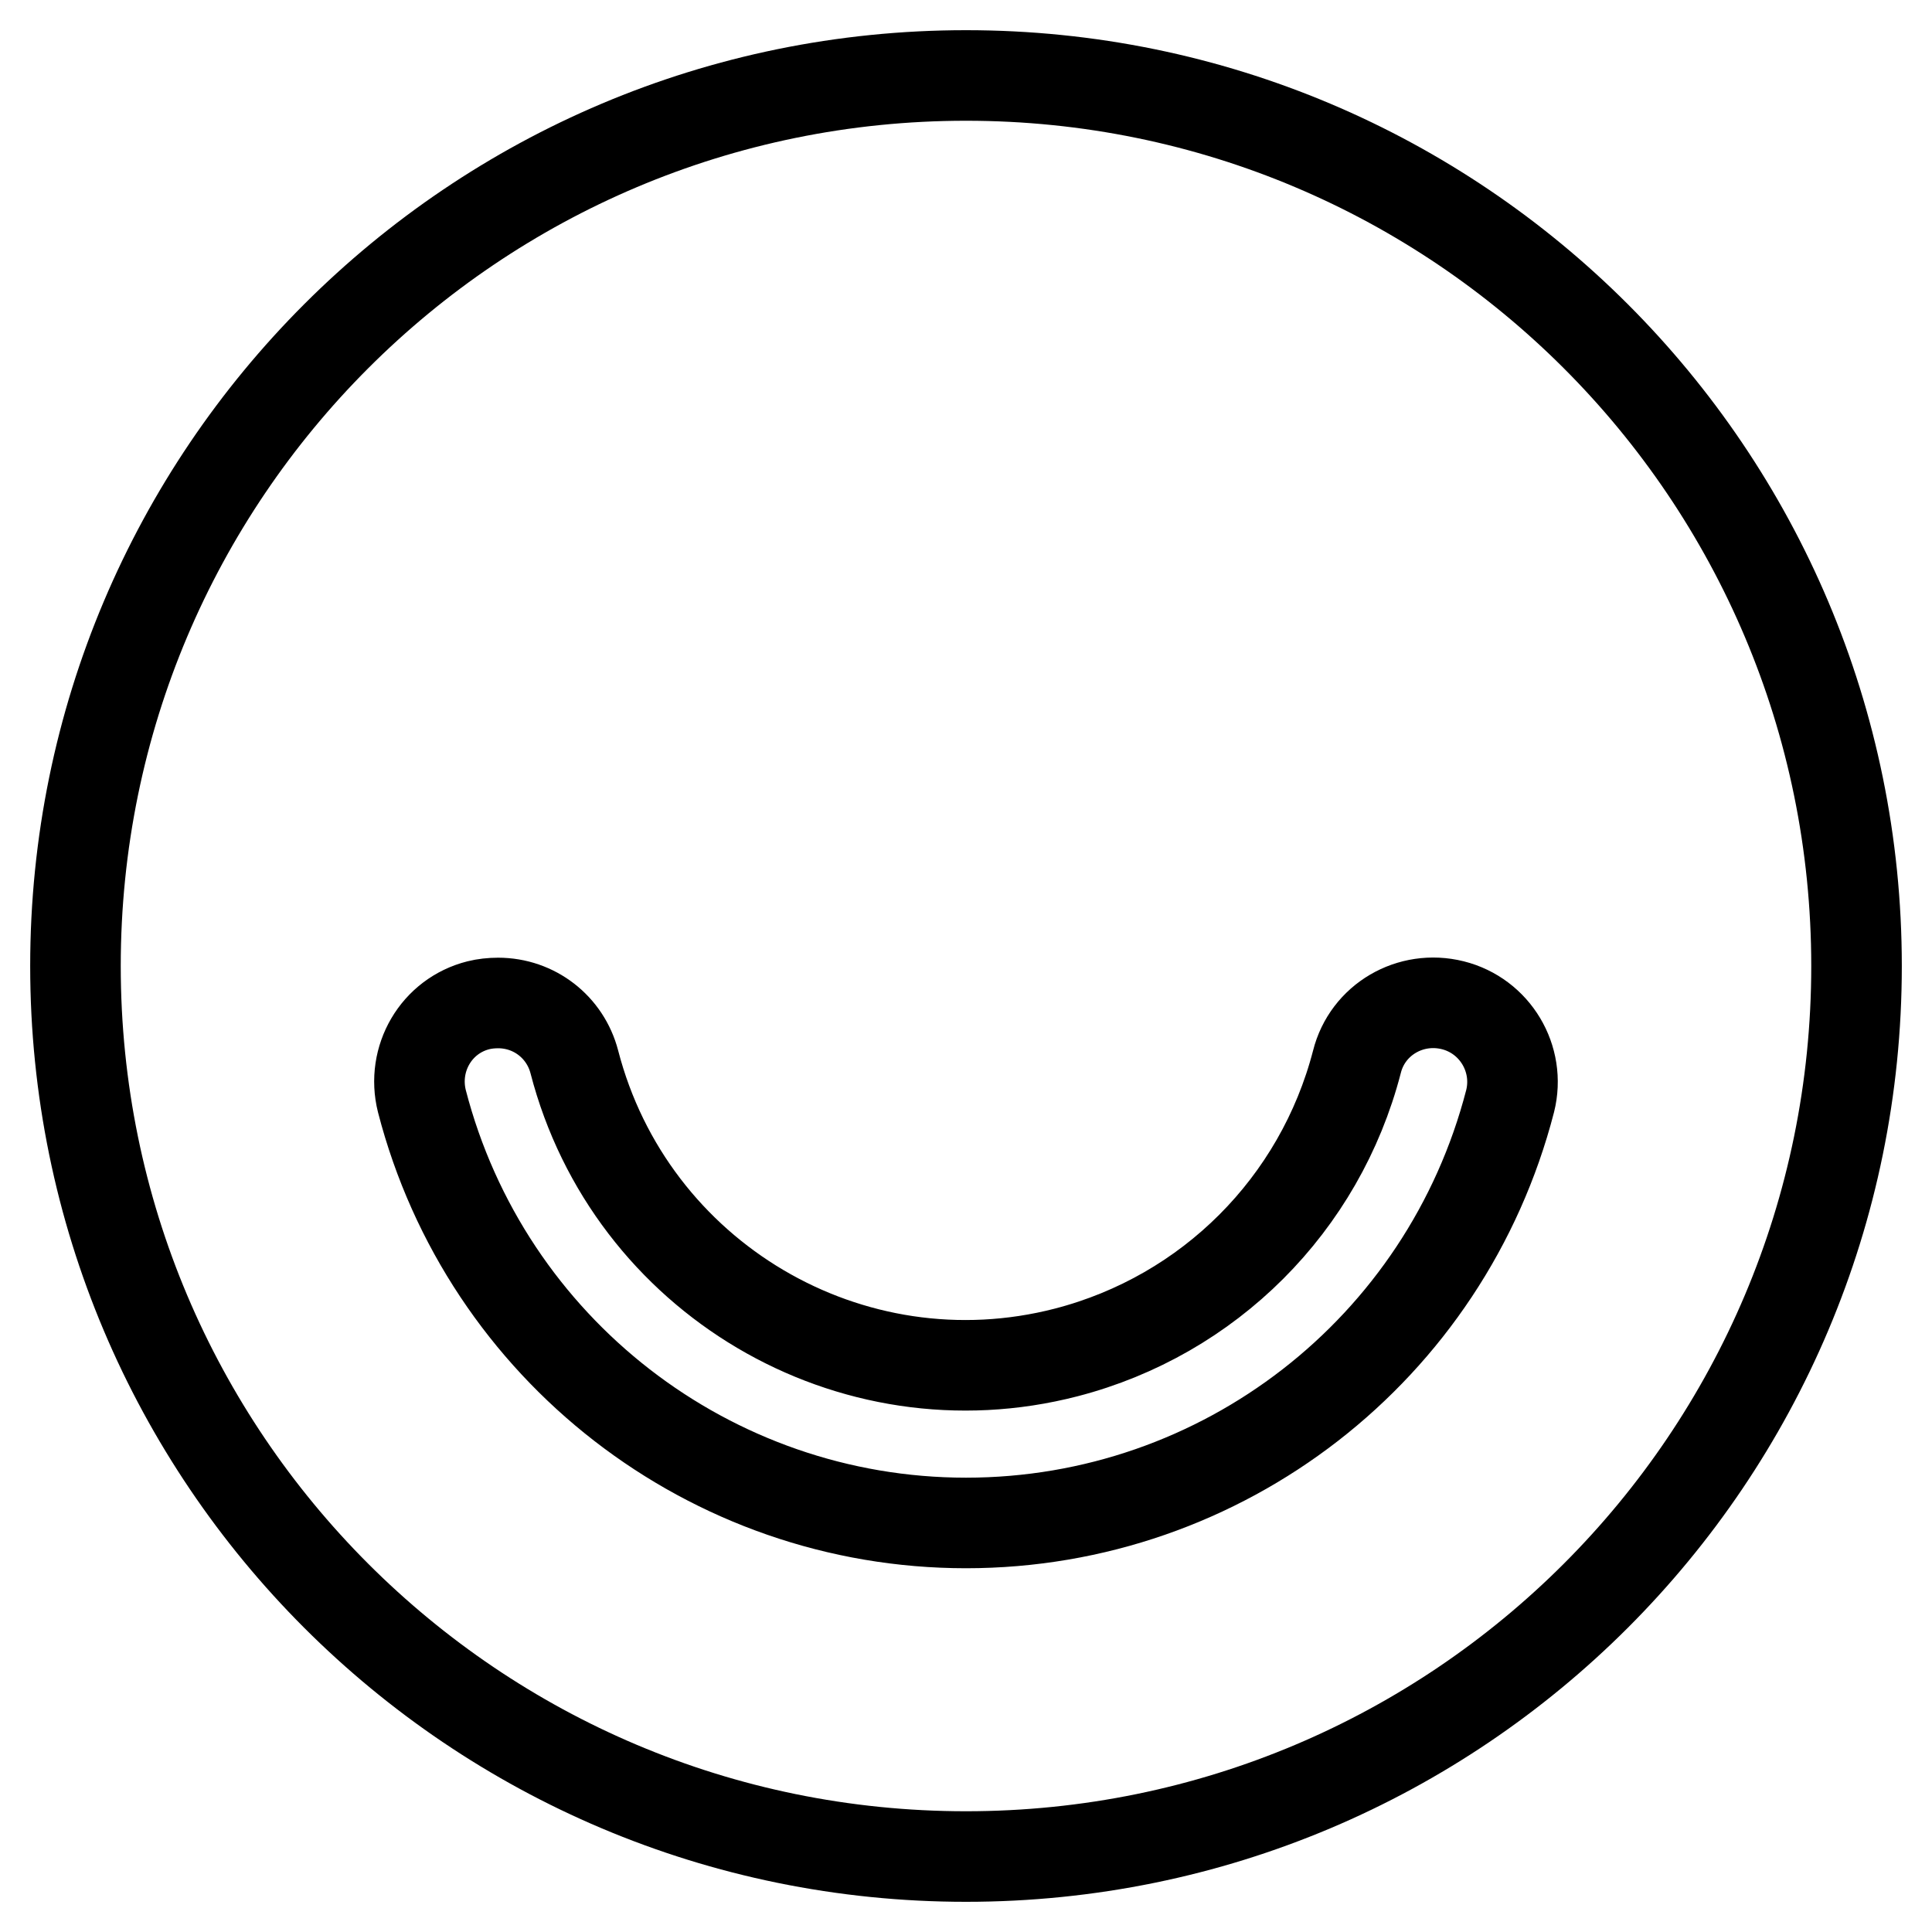
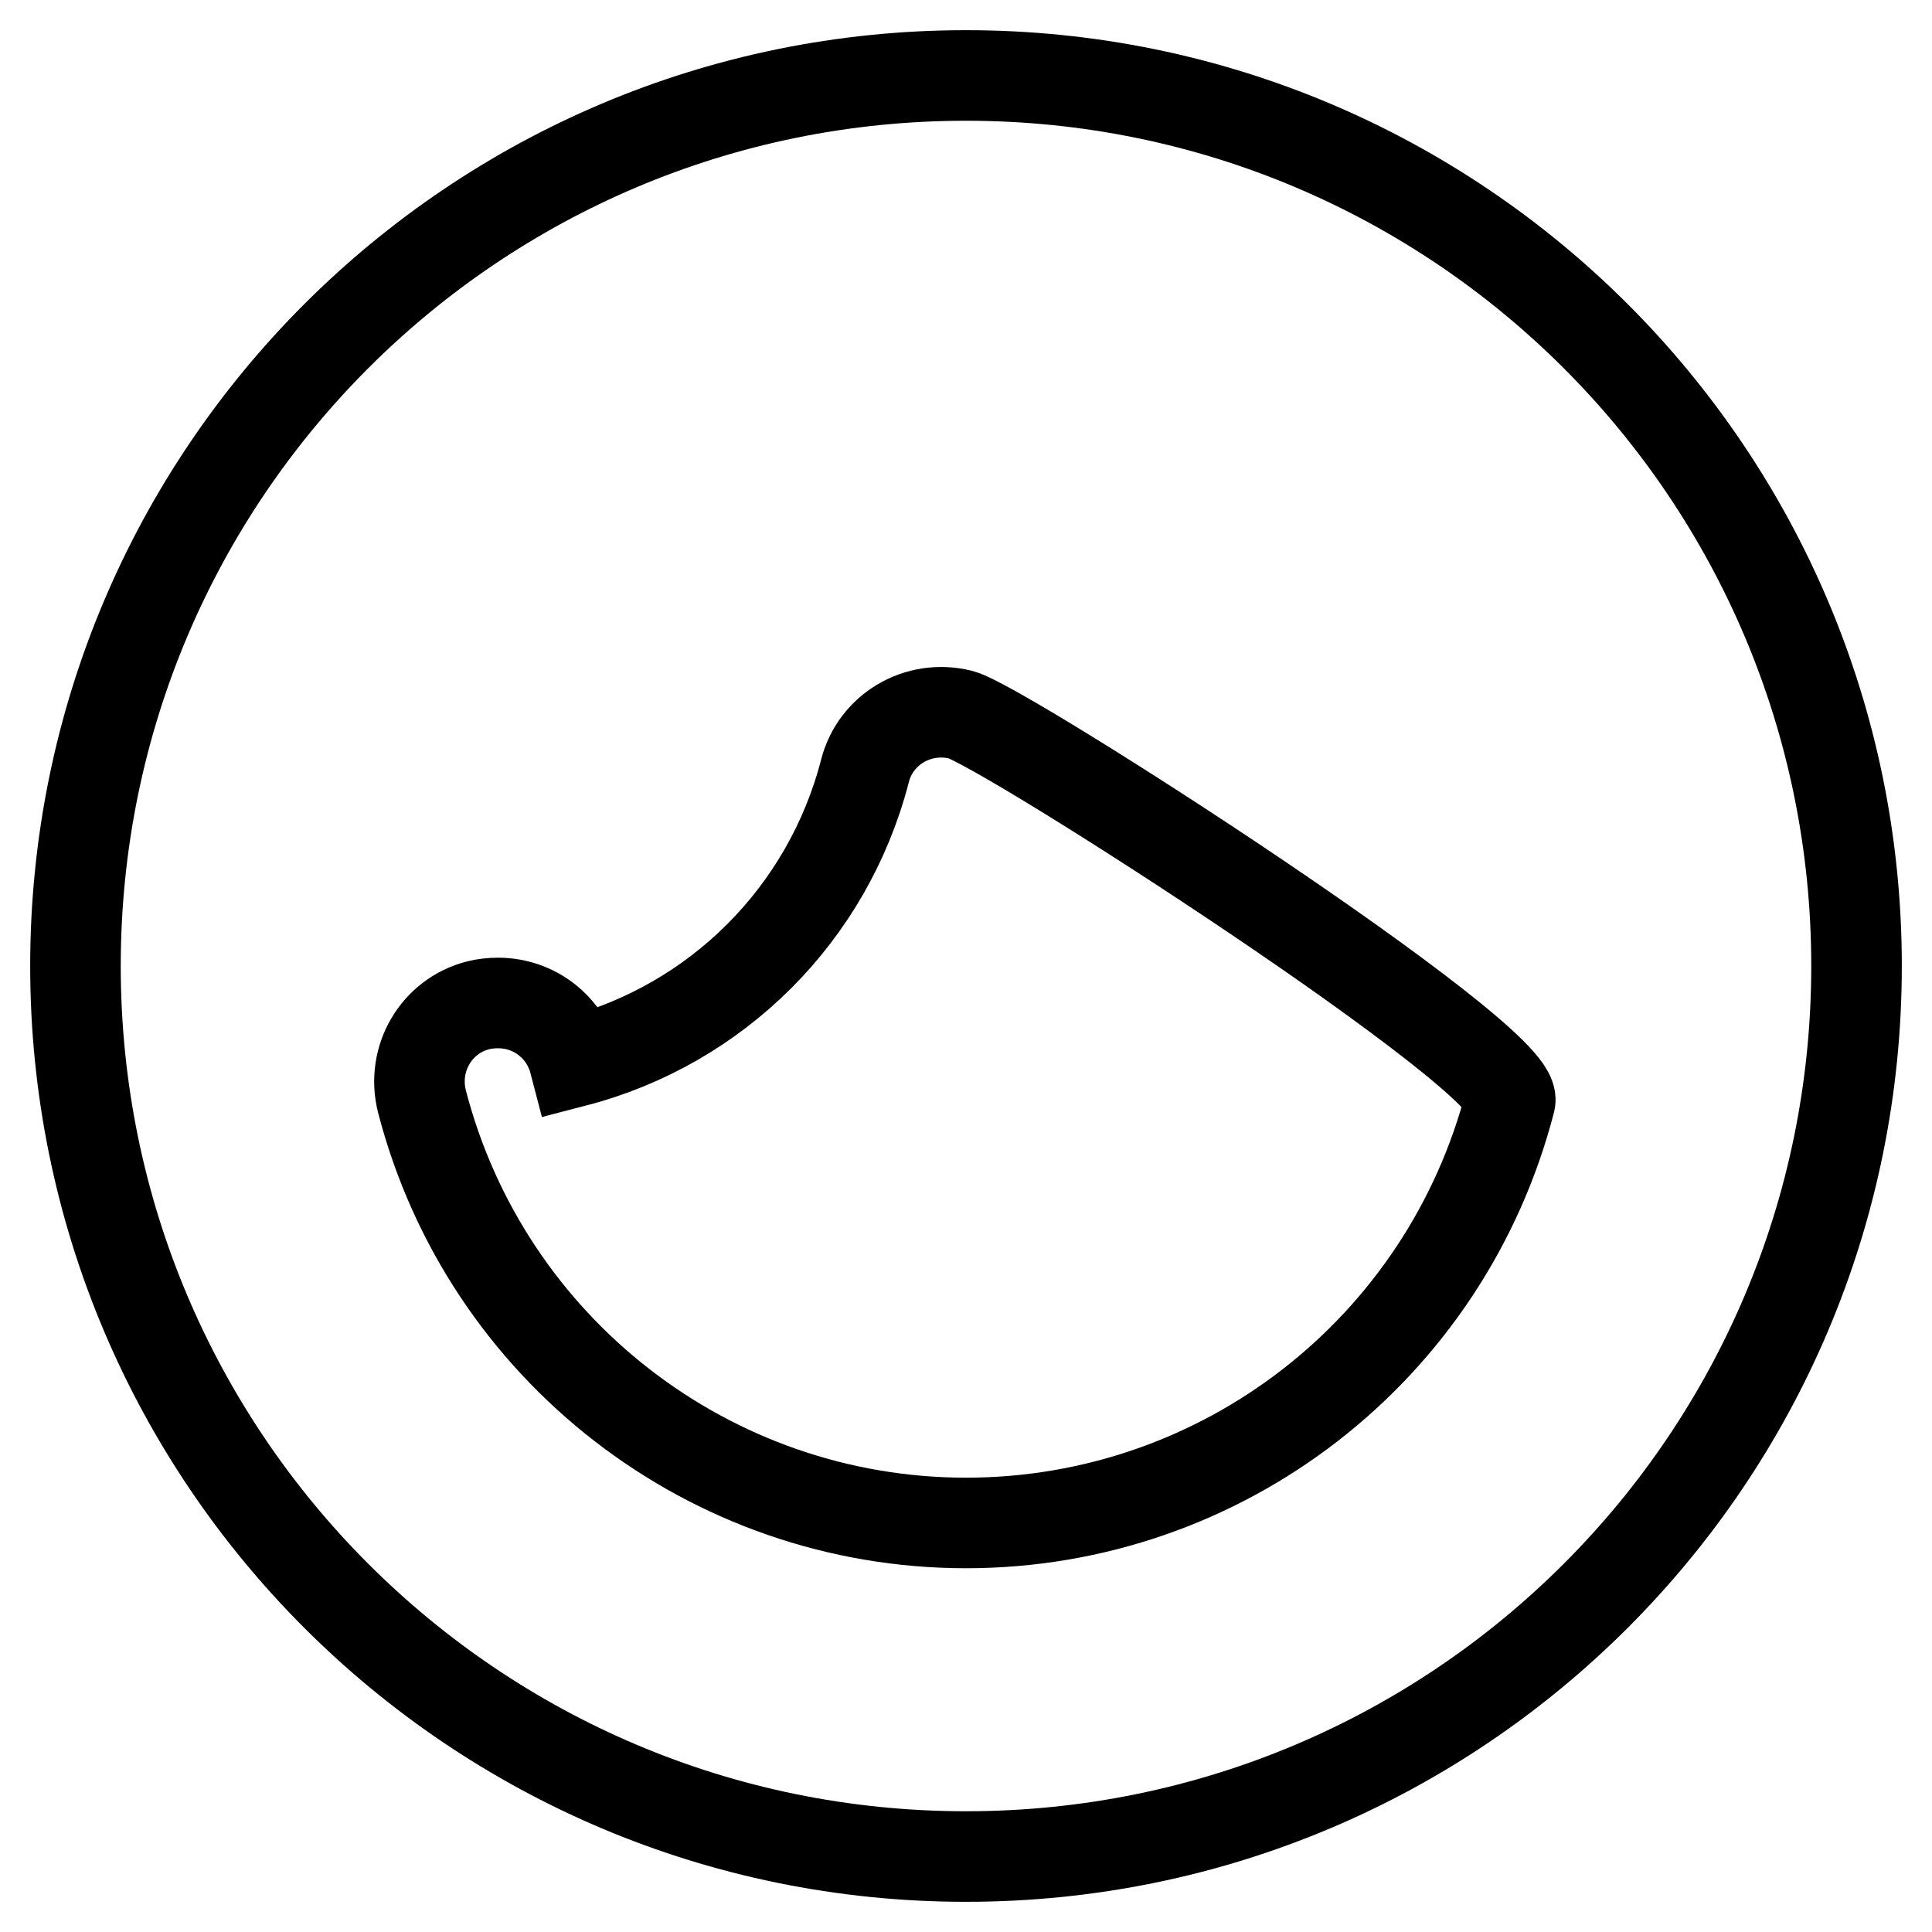
<svg xmlns="http://www.w3.org/2000/svg" version="1.1" x="0px" y="0px" viewBox="0 0 256 256" enable-background="new 0 0 256 256" xml:space="preserve">
  <g>
-     <path stroke-width="12" fill-opacity="0" stroke="#000000" d="M128,10C62.8,10,10,62.8,10,128c0,65.2,52.8,118,118,118c65.2,0,118-52.8,118-118C246,62.8,193.2,10,128,10 z M200.1,145.9c-8.5,32.9-38.1,55.9-72.1,55.9c-33.9,0-63.6-23-72.1-55.9c-1.4-5.6,1.9-11.3,7.5-12.7c0.8-0.2,1.7-0.3,2.6-0.3 c4.8,0,8.9,3.2,10.1,7.8c7.4,28.6,36.6,45.9,65.2,38.5c18.9-4.9,33.6-19.6,38.5-38.5c1.4-5.6,7.1-8.9,12.7-7.5 S201.5,140.3,200.1,145.9L200.1,145.9z" />
+     <path stroke-width="12" fill-opacity="0" stroke="#000000" d="M128,10C62.8,10,10,62.8,10,128c0,65.2,52.8,118,118,118c65.2,0,118-52.8,118-118C246,62.8,193.2,10,128,10 z M200.1,145.9c-8.5,32.9-38.1,55.9-72.1,55.9c-33.9,0-63.6-23-72.1-55.9c-1.4-5.6,1.9-11.3,7.5-12.7c0.8-0.2,1.7-0.3,2.6-0.3 c4.8,0,8.9,3.2,10.1,7.8c18.9-4.9,33.6-19.6,38.5-38.5c1.4-5.6,7.1-8.9,12.7-7.5 S201.5,140.3,200.1,145.9L200.1,145.9z" />
  </g>
</svg>